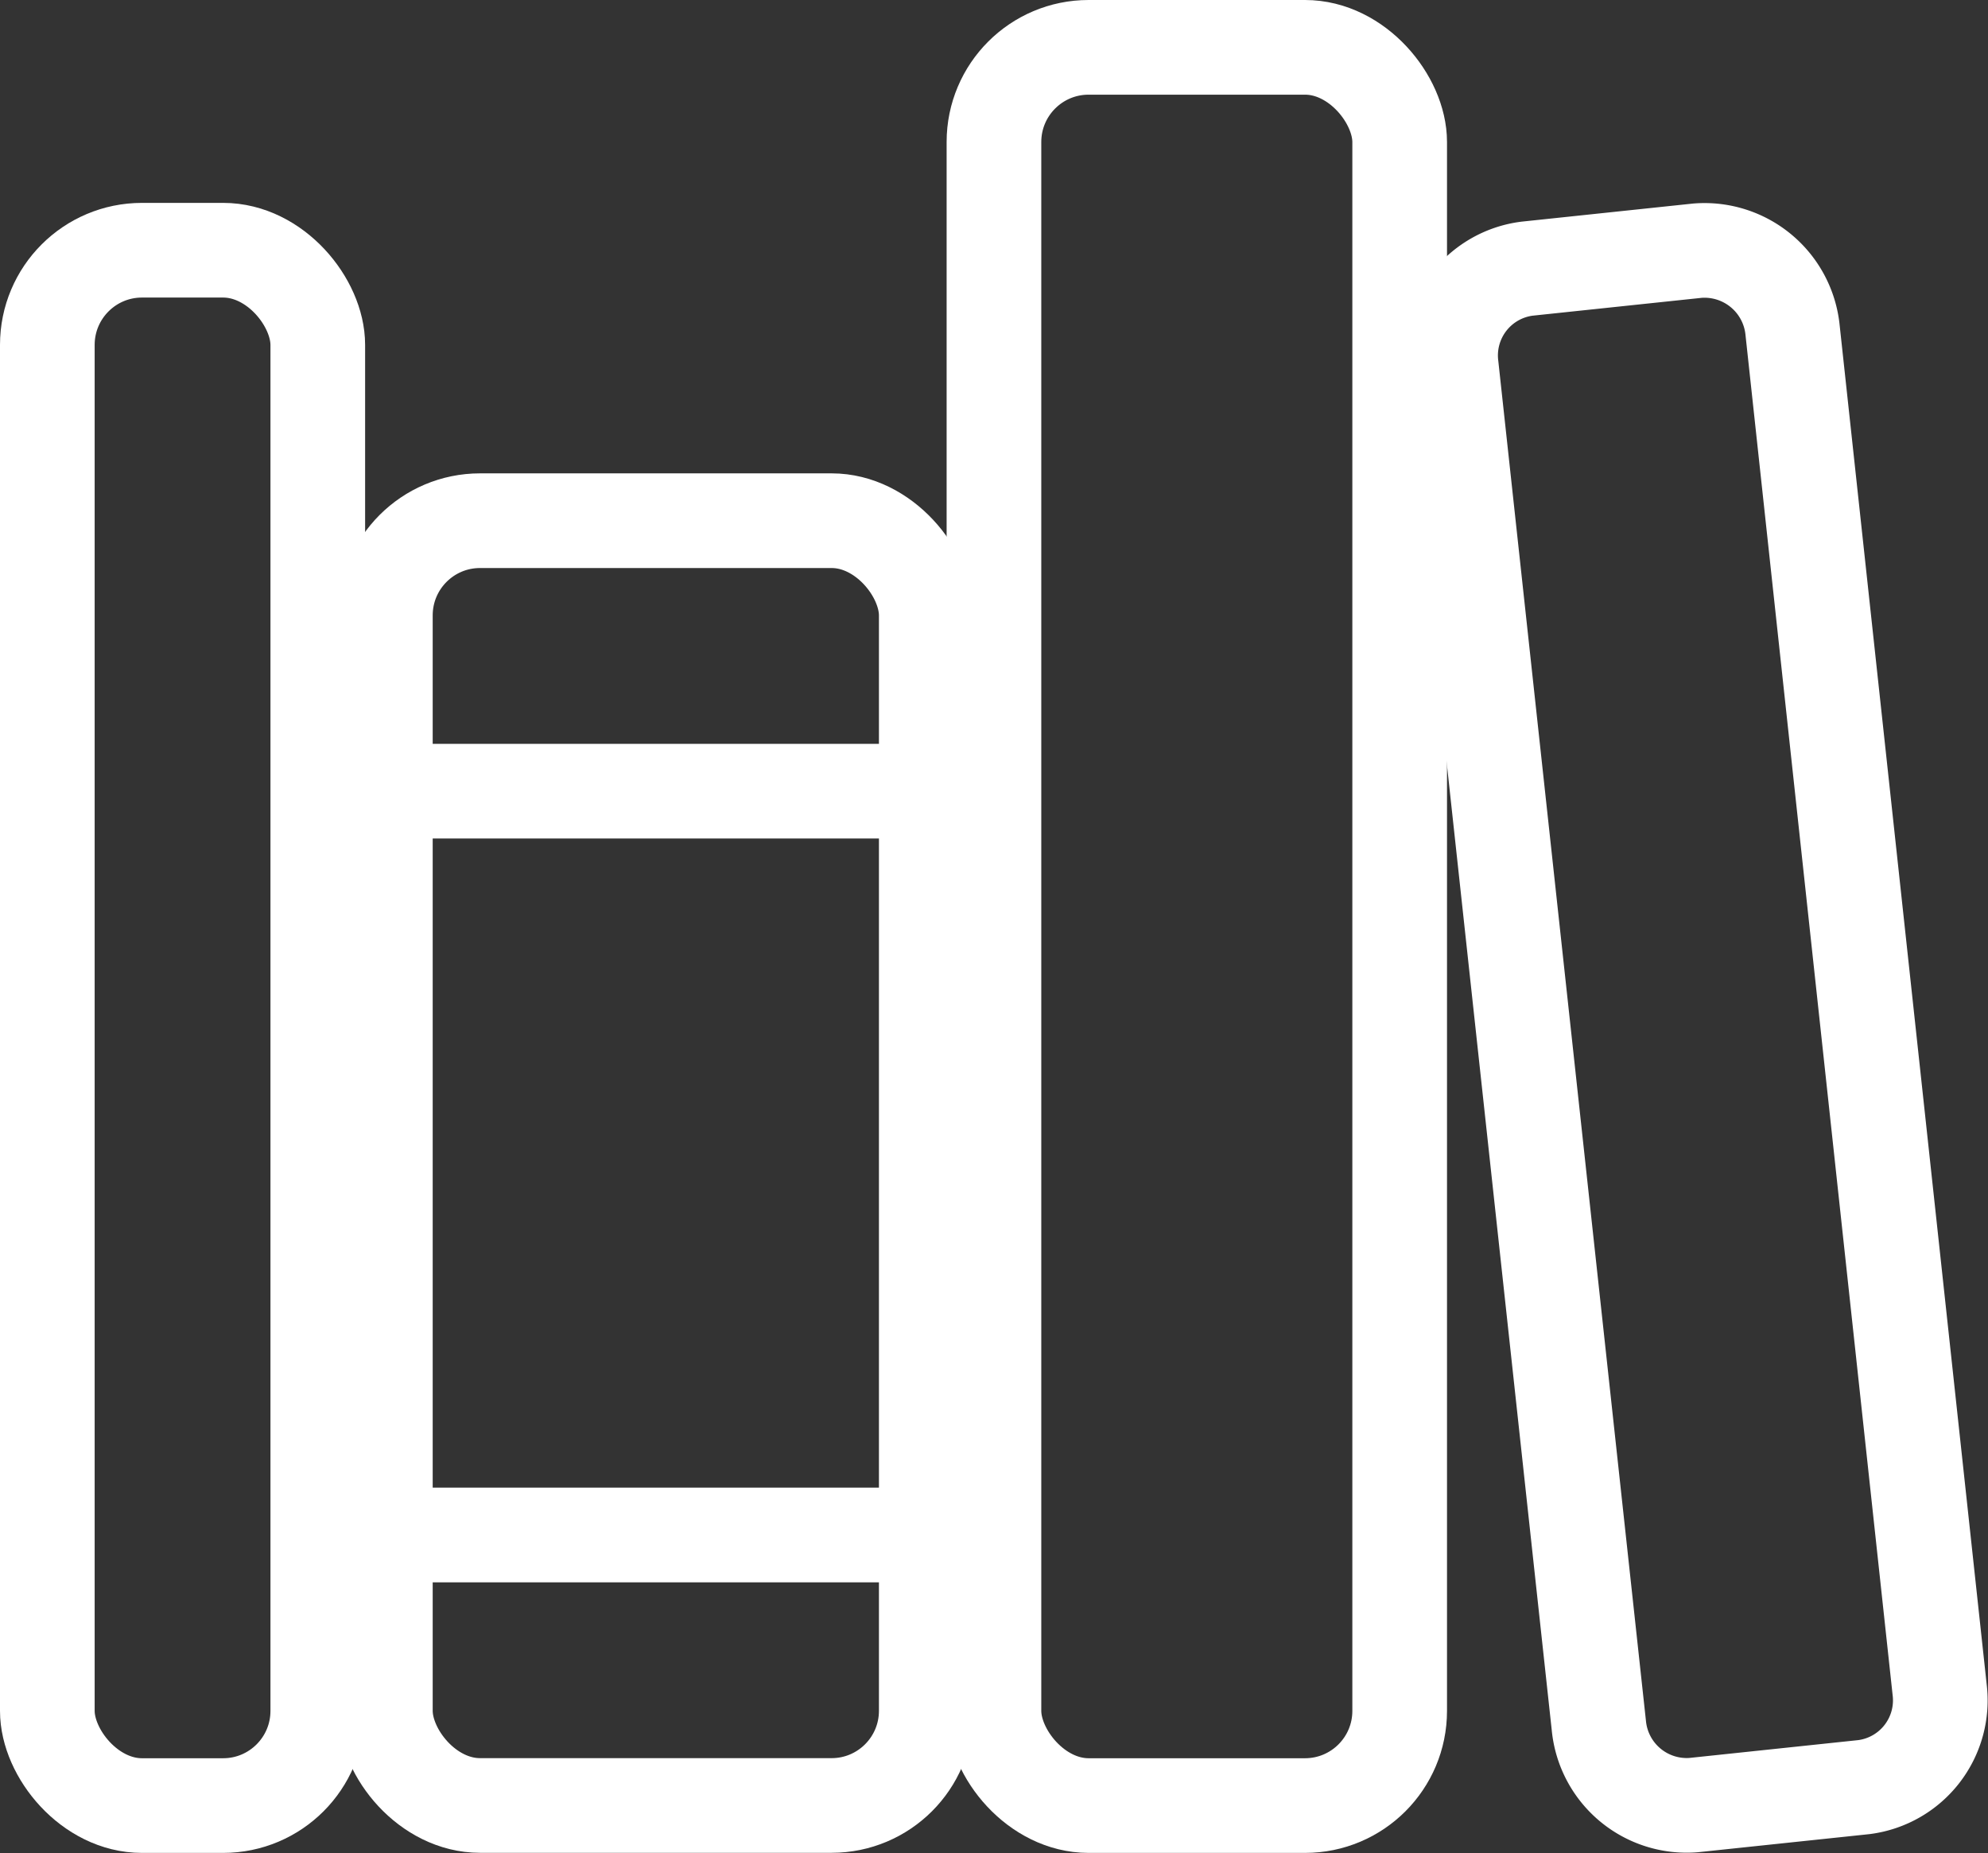
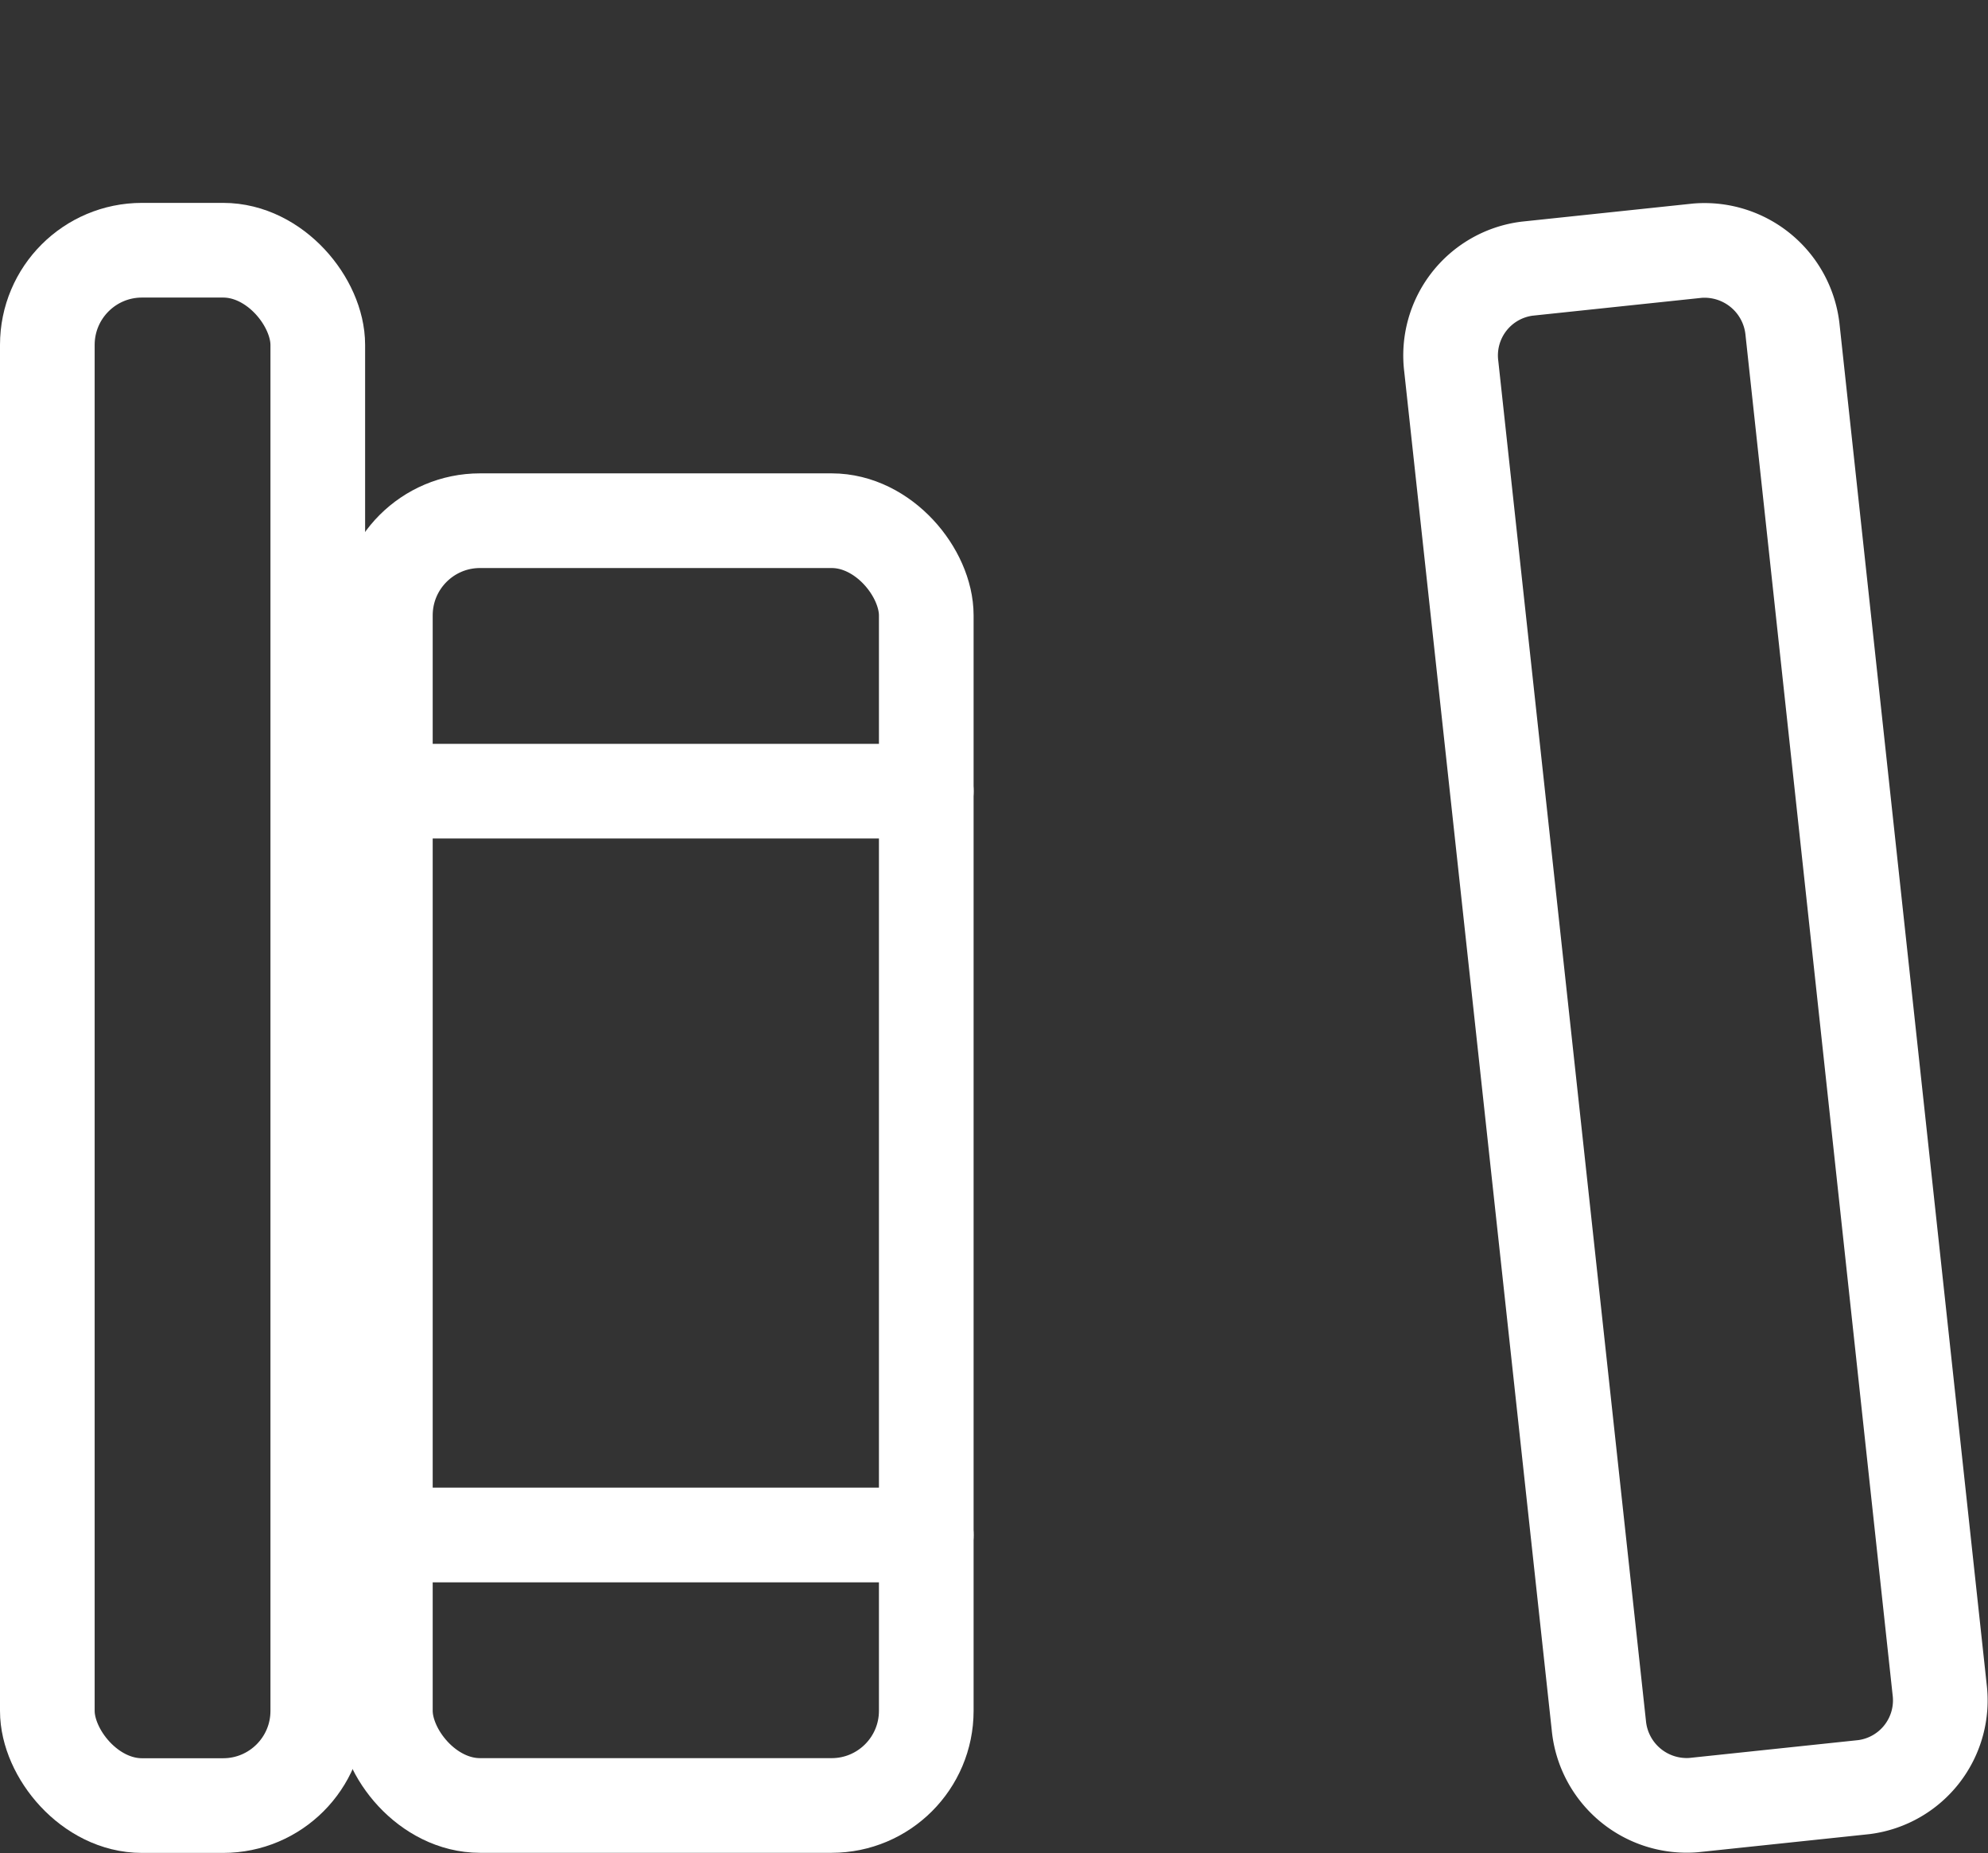
<svg xmlns="http://www.w3.org/2000/svg" width="21.001" height="19.577" viewBox="0 0 21.001 19.577">
  <rect x="0" y="0" width="21.001" height="19.577" fill="#333333" stroke="none" />
  <g id="library-outline" transform="translate(0.5 0.5)">
    <rect id="Rectangle_67" data-name="Rectangle 67" width="2.857" height="16.429" rx="1" transform="translate(0 2.143)" fill="none" stroke="#fff" stroke-linejoin="round" stroke-width="1" />
    <path id="Tracé_108" data-name="Tracé 108" d="M112,224h5.714M112,231.857h5.714" transform="translate(-108.429 -216.143)" fill="none" stroke="#fff" stroke-linecap="round" stroke-linejoin="round" stroke-width="1" />
    <rect id="Rectangle_68" data-name="Rectangle 68" width="5.714" height="13.571" rx="1" transform="translate(3.571 5)" fill="none" stroke="#fff" stroke-linejoin="round" stroke-width="1" />
-     <rect id="Rectangle_69" data-name="Rectangle 69" width="4.286" height="18.572" rx="1" transform="translate(10)" fill="none" stroke="#fff" stroke-linejoin="round" stroke-width="1" />
    <path id="Tracé_109" data-name="Tracé 109" d="M366.612,96.007l-1.8.19a.924.924,0,0,0-.8,1.031l1.559,14.357a.932.932,0,0,0,1,.841l1.8-.19a.924.924,0,0,0,.8-1.031L367.618,96.85A.935.935,0,0,0,366.612,96.007Z" transform="translate(-349.181 -93.859)" fill="none" stroke="#fff" stroke-linejoin="round" stroke-width="1" />
  </g>
</svg>